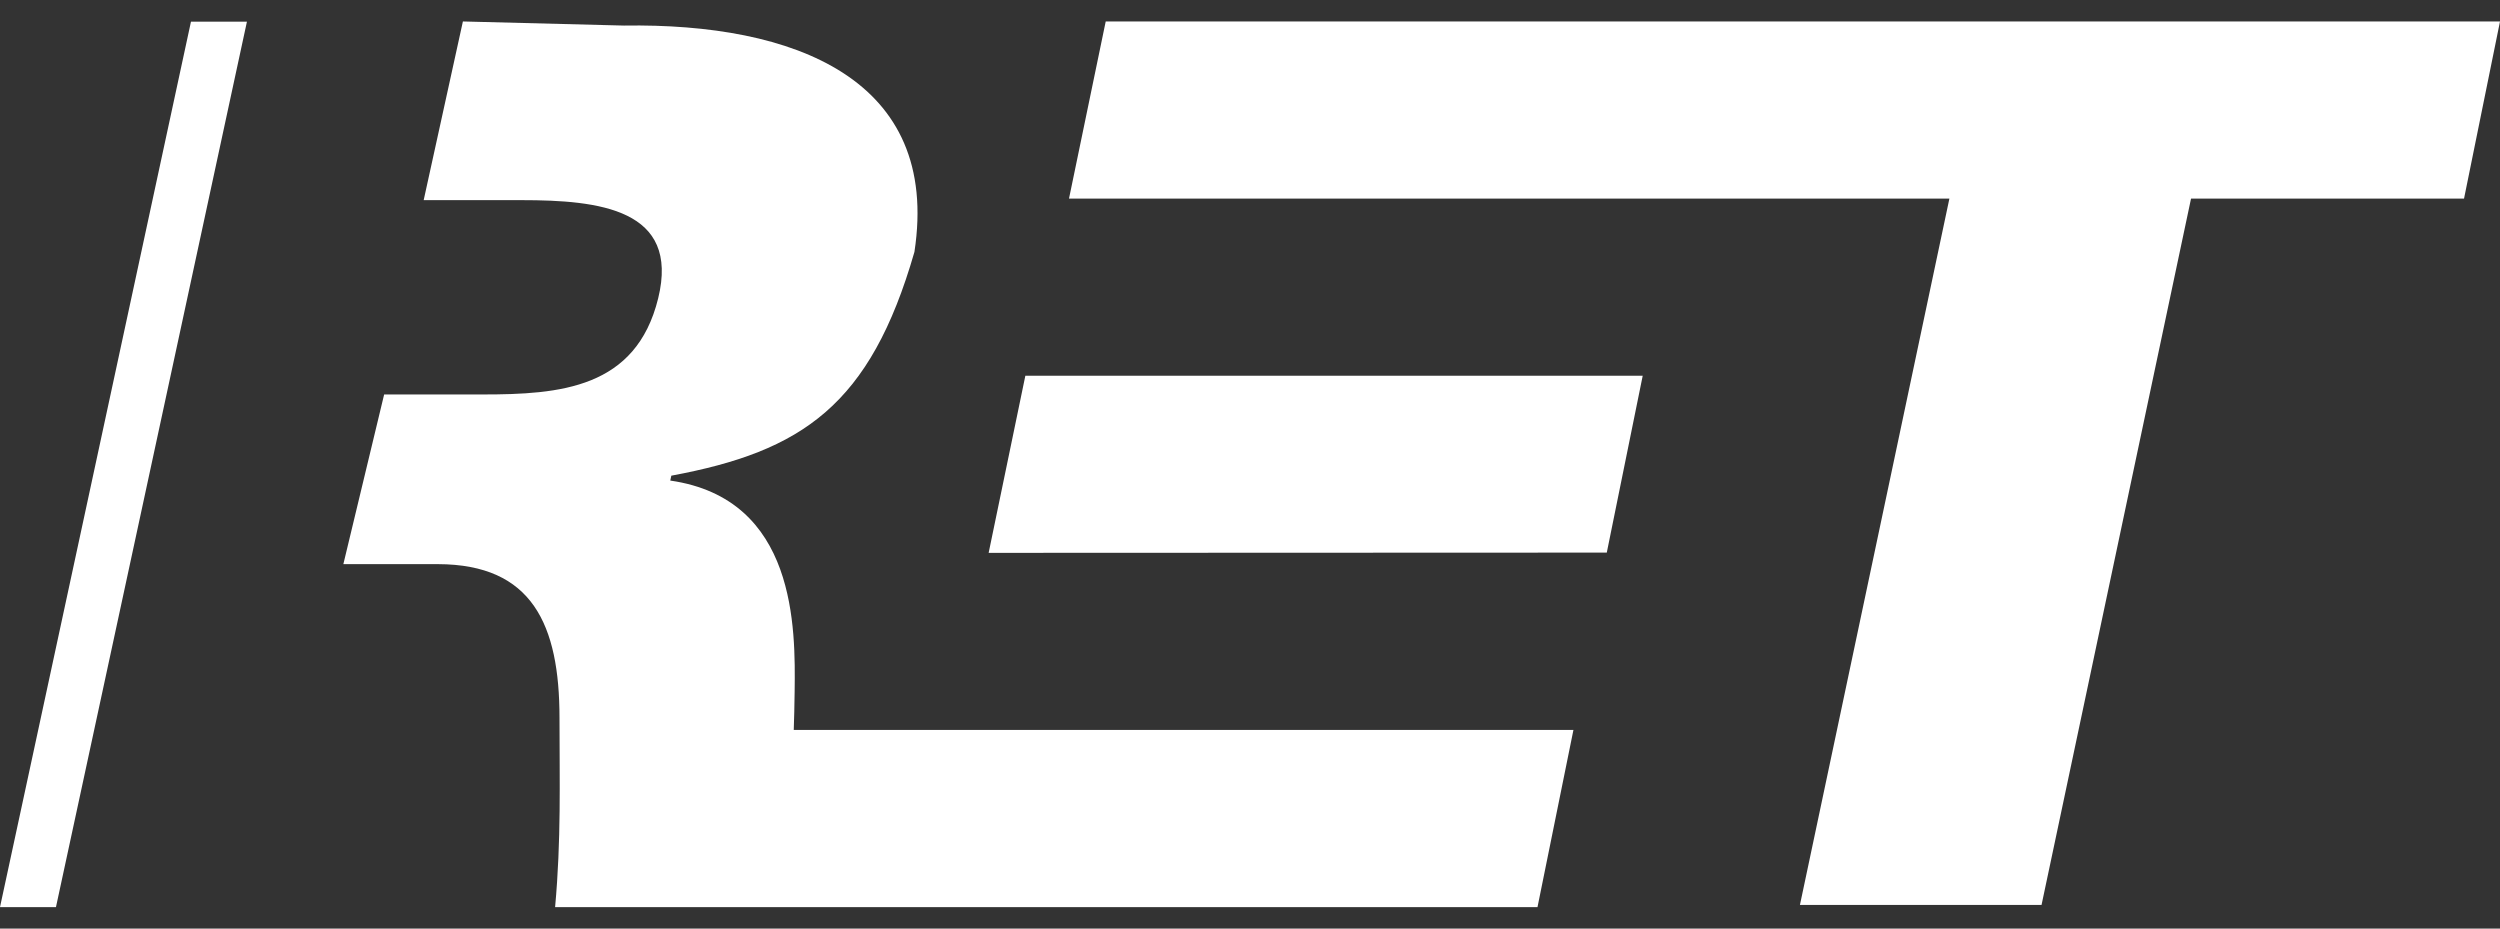
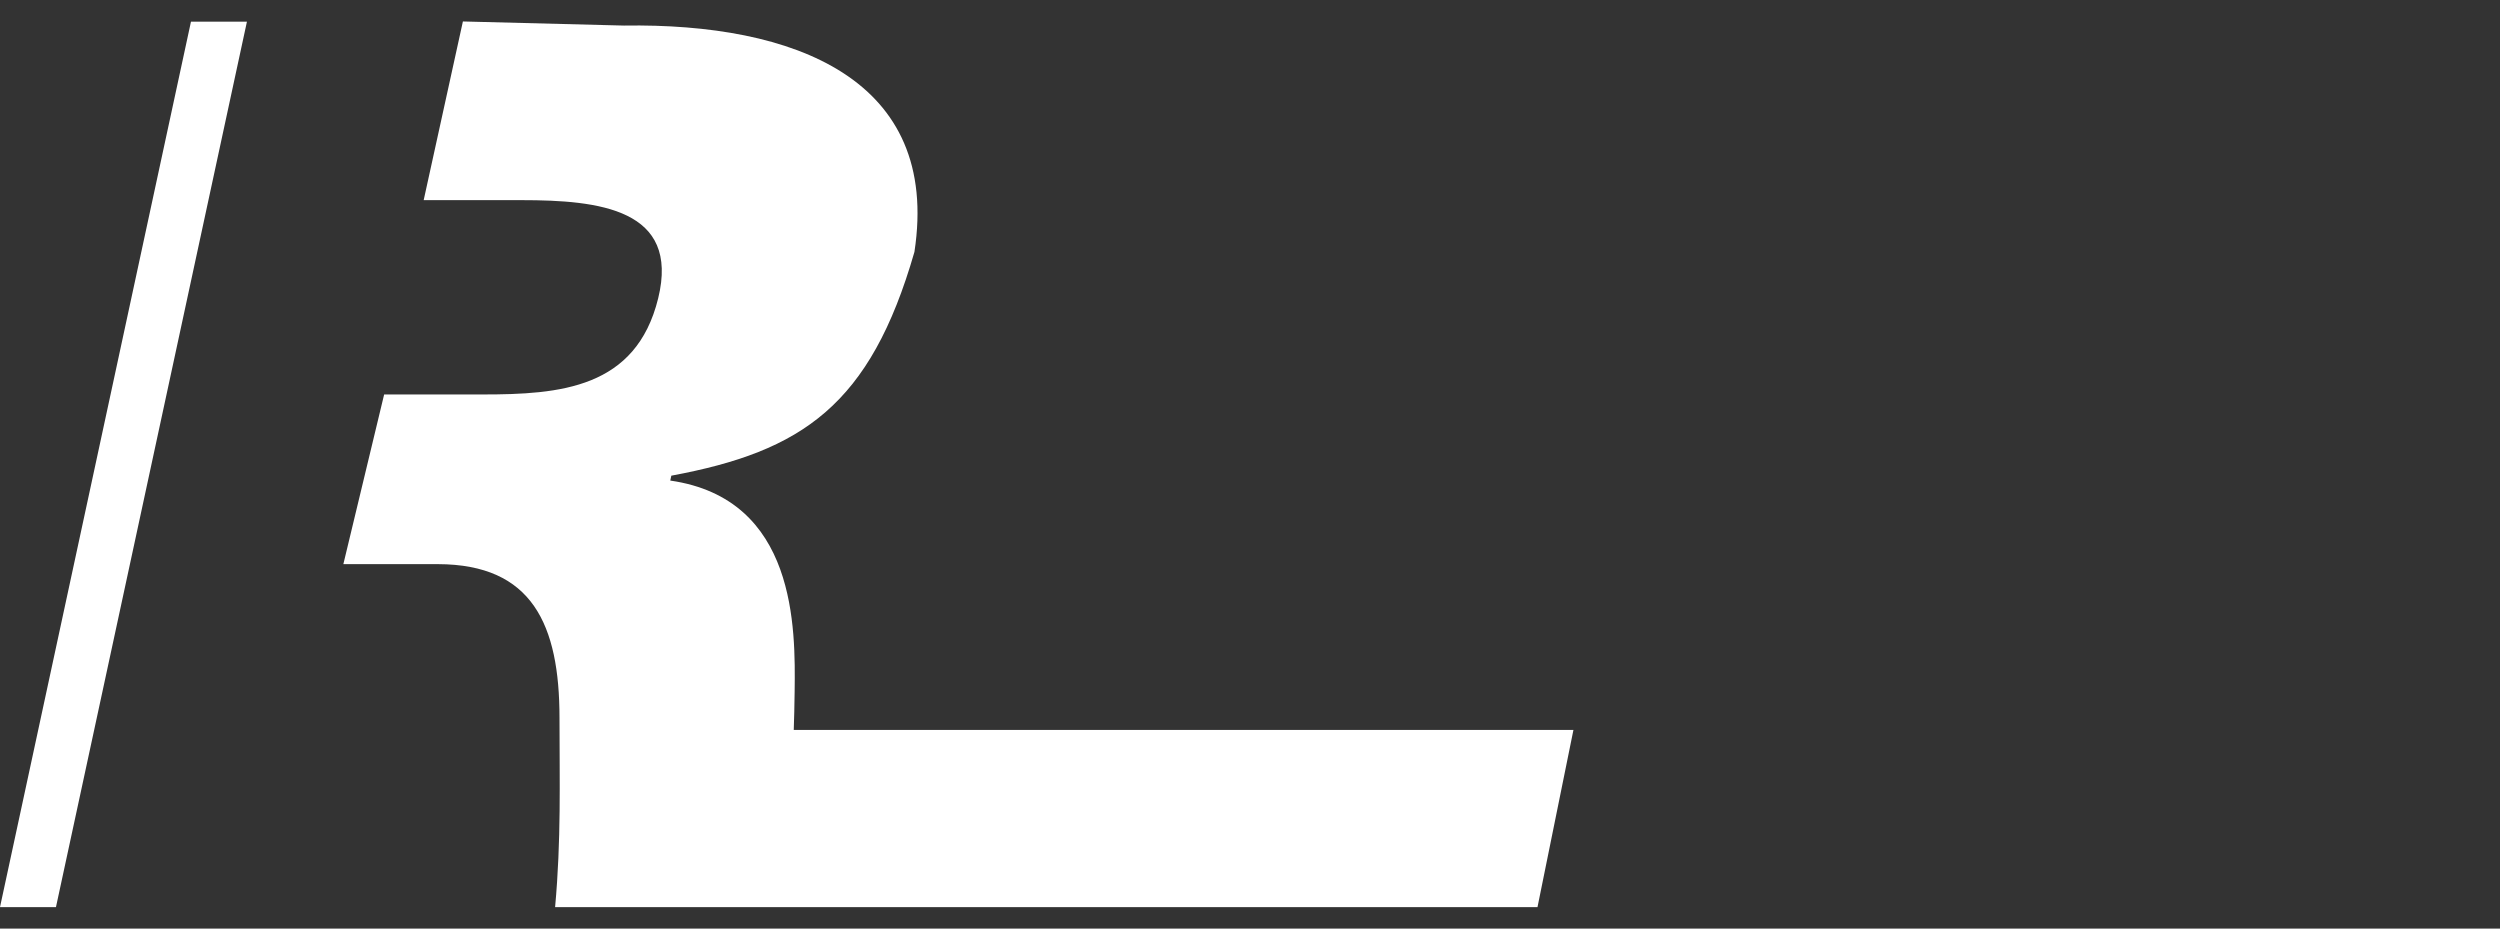
<svg xmlns="http://www.w3.org/2000/svg" width="70" height="26" viewBox="0 0 70 26" fill="none">
  <rect x="0" y="0" width="70" height="26" fill="#333333" stroke="none" />
-   <path fill-rule="evenodd" clip-rule="evenodd" d="M68.993 5.561H61.349L57.163 25.339H50.398L54.583 5.561H29.932L30.96 0.601H70L68.993 5.561H68.993Z" fill="white" />
-   <path fill-rule="evenodd" clip-rule="evenodd" d="M44.99 15.473L45.996 10.52H28.71L27.682 15.48L44.99 15.473Z" fill="white" />
  <path fill-rule="evenodd" clip-rule="evenodd" d="M11.863 5.604H14.608C16.773 5.604 19.042 5.851 18.429 8.353C17.809 10.879 15.676 11.045 13.512 11.045H10.756L9.614 15.796H12.267C14.9 15.803 15.666 17.484 15.666 20.105C15.666 21.901 15.715 23.501 15.543 25.399H43.05L44.056 20.439H22.225C22.236 20.139 22.245 19.739 22.25 19.356C22.271 17.601 22.31 13.967 18.768 13.456L18.797 13.319C22.464 12.638 24.366 11.349 25.604 7.054C26.344 2.204 22.232 0.641 17.47 0.716L12.961 0.601L11.863 5.604ZM0 25.399H1.567L6.914 0.607H5.347L0 25.399Z" fill="white" />
</svg>